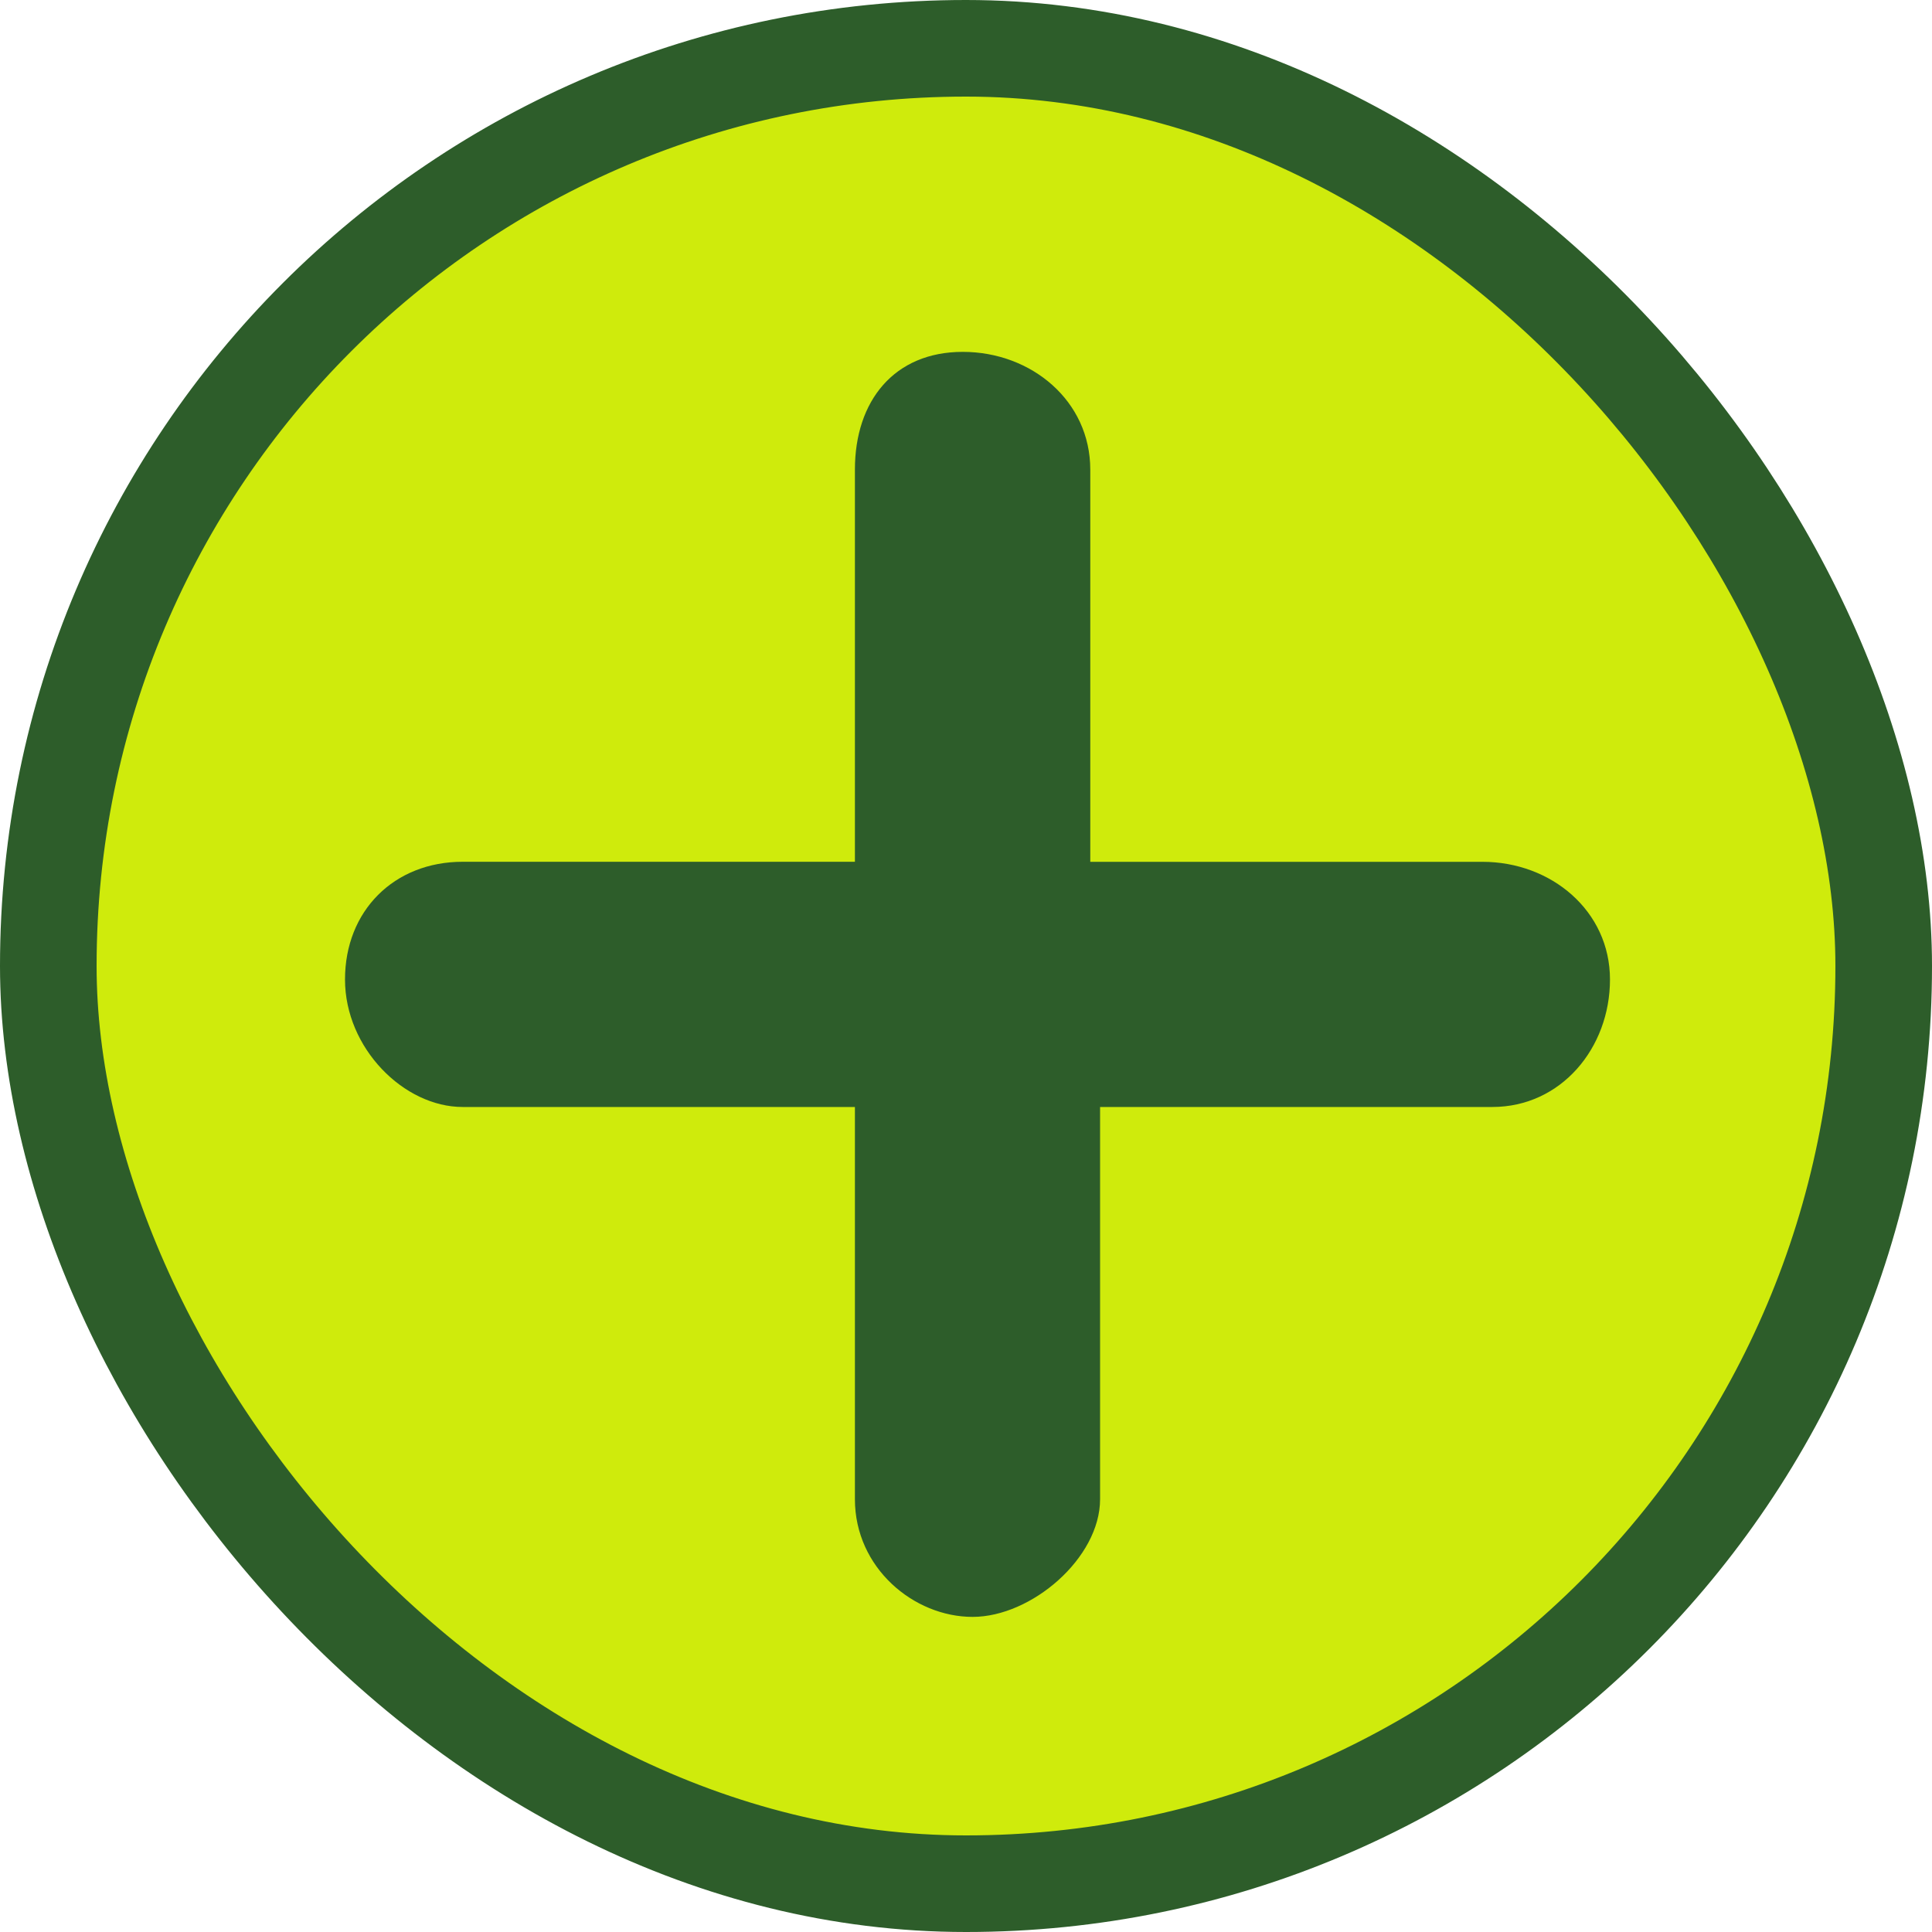
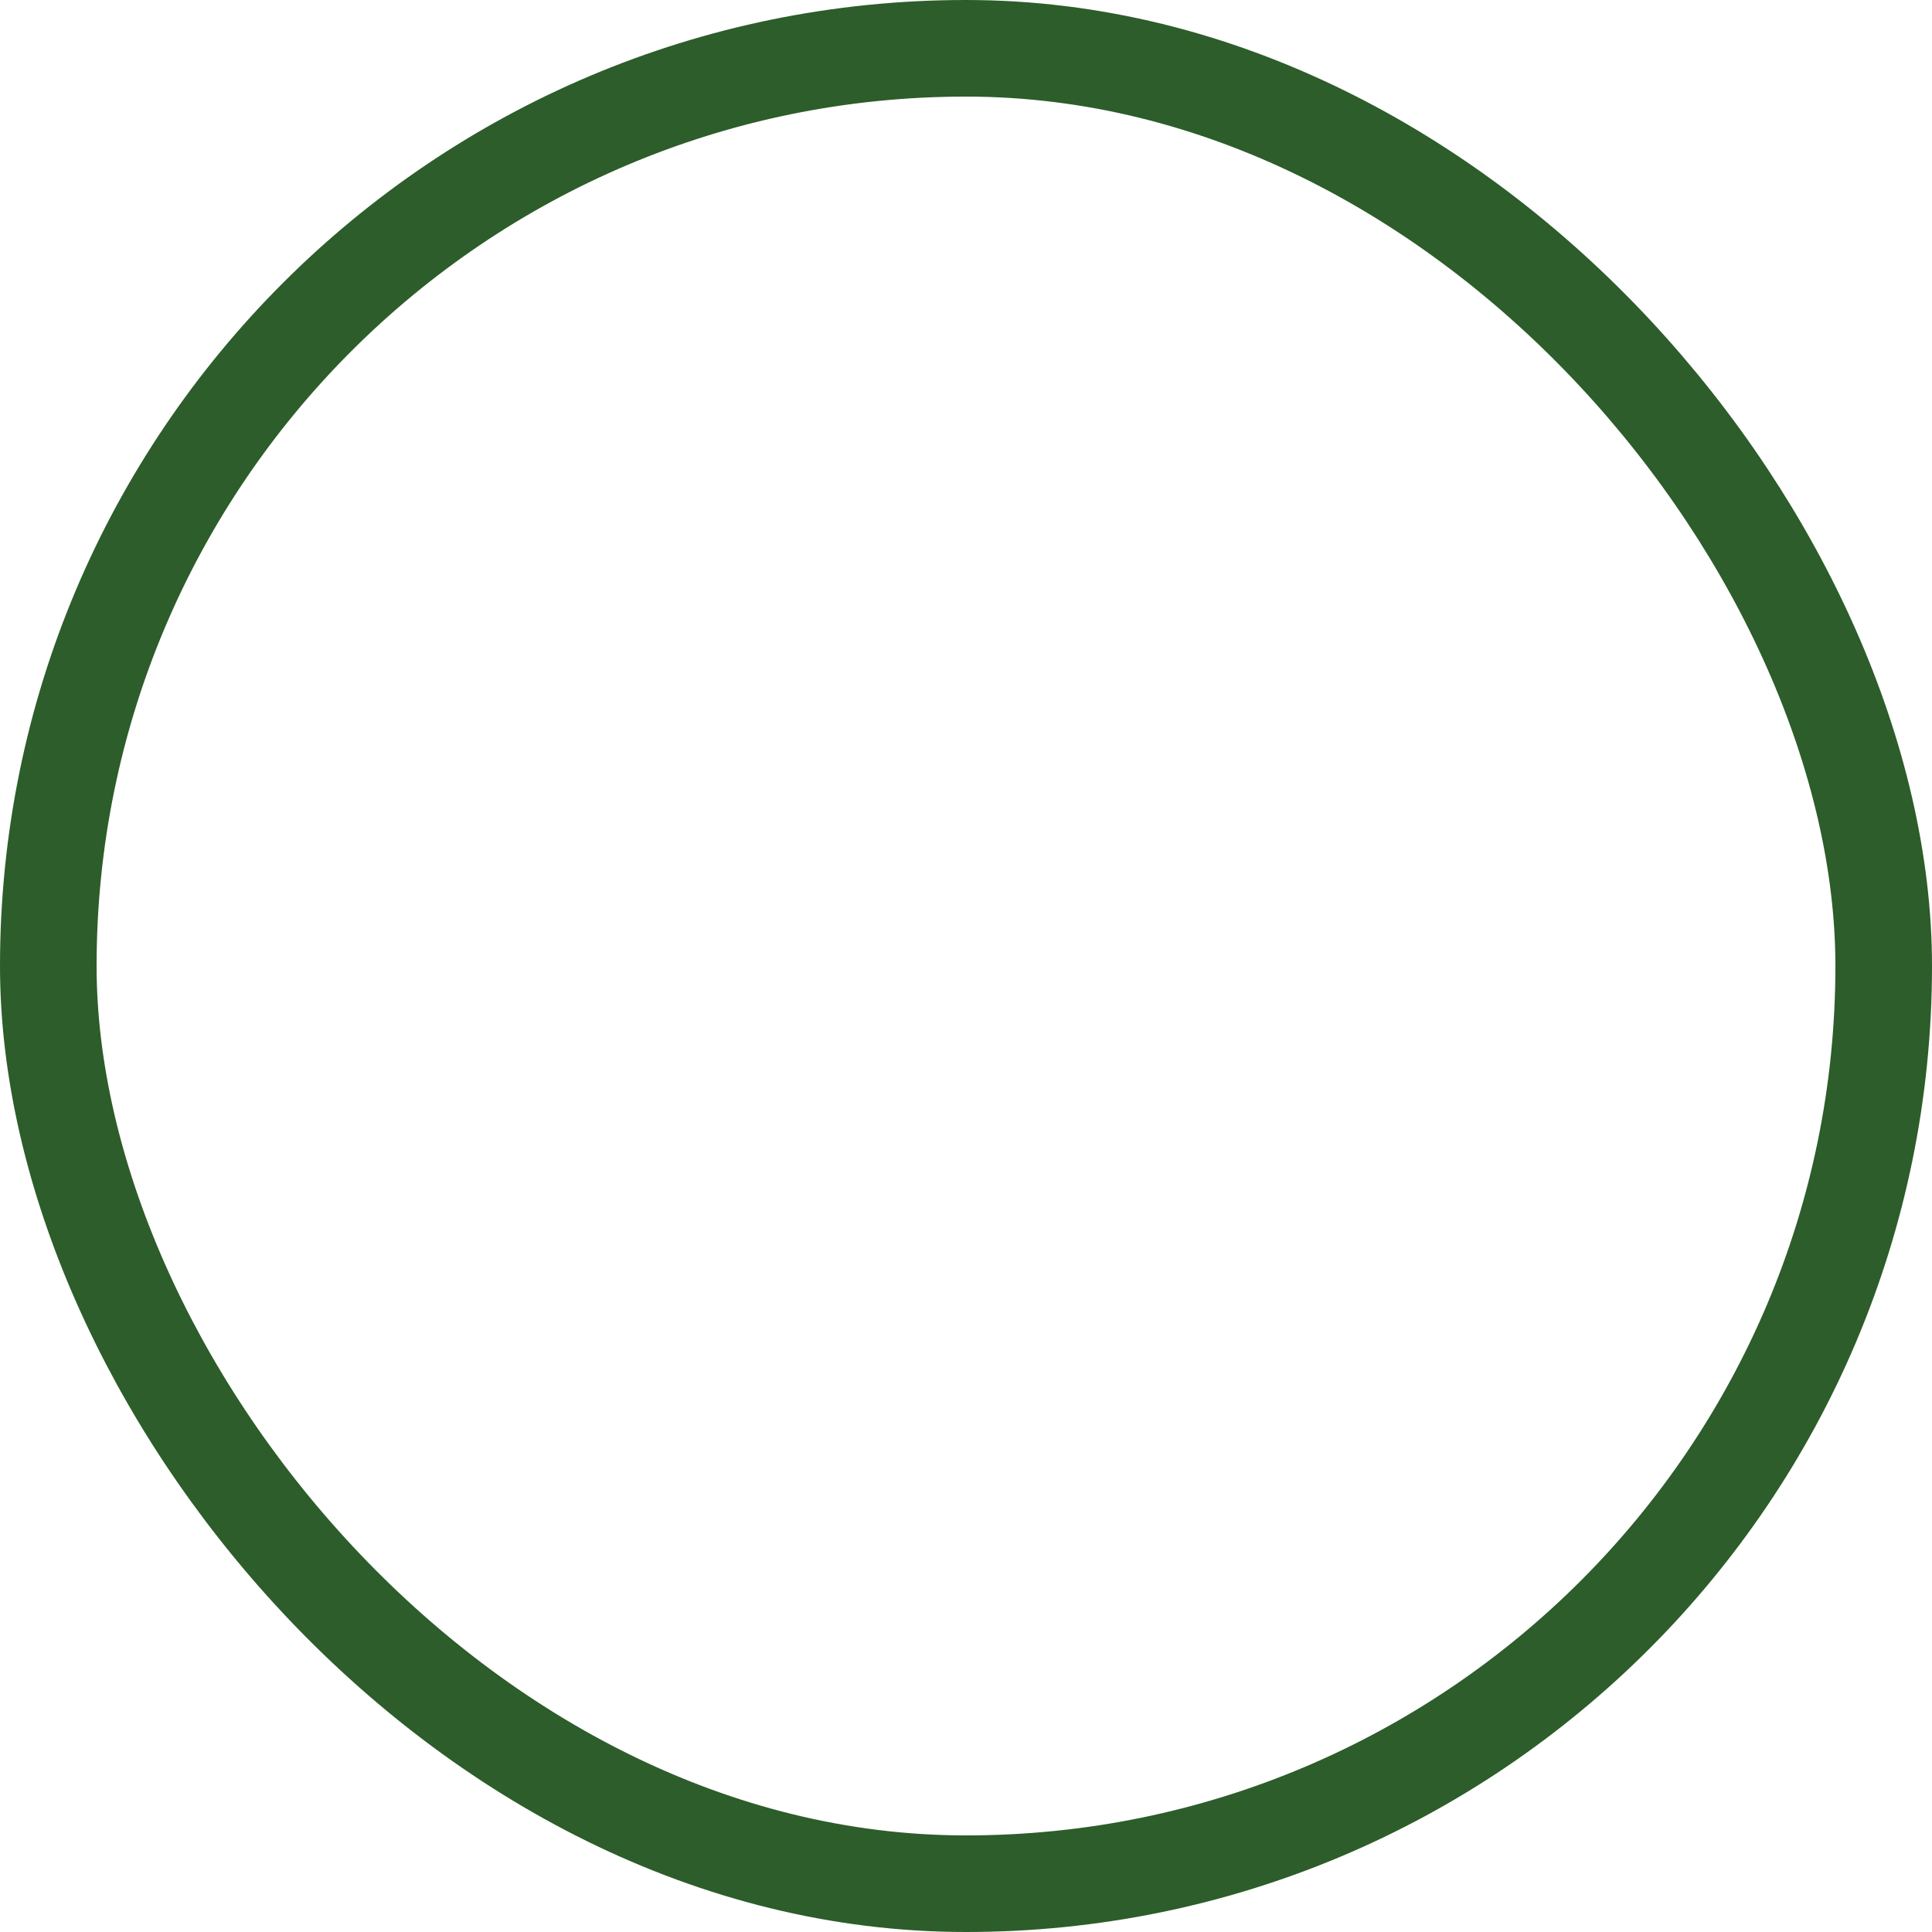
<svg xmlns="http://www.w3.org/2000/svg" width="40" height="40" fill="none">
-   <rect width="38" height="38" x="1" y="1" fill="#CFEB0C" rx="19" />
  <rect width="38" height="38" x="1" y="1" stroke="#2D5D2A" stroke-width="2" rx="19" />
-   <path fill="#2D5D2A" d="M30.694 17.843h-8.121V9.722c0-1.422-1.218-2.437-2.64-2.437-1.42 0-2.233 1.015-2.233 2.437v8.12H9.58c-1.422 0-2.437 1.016-2.437 2.437 0 1.421 1.218 2.64 2.436 2.64H17.7v8.12c0 1.422 1.218 2.437 2.437 2.437 1.218 0 2.639-1.218 2.639-2.437v-8.12h8.121c1.421 0 2.436-1.219 2.436-2.64s-1.218-2.436-2.639-2.436Z" />
</svg>